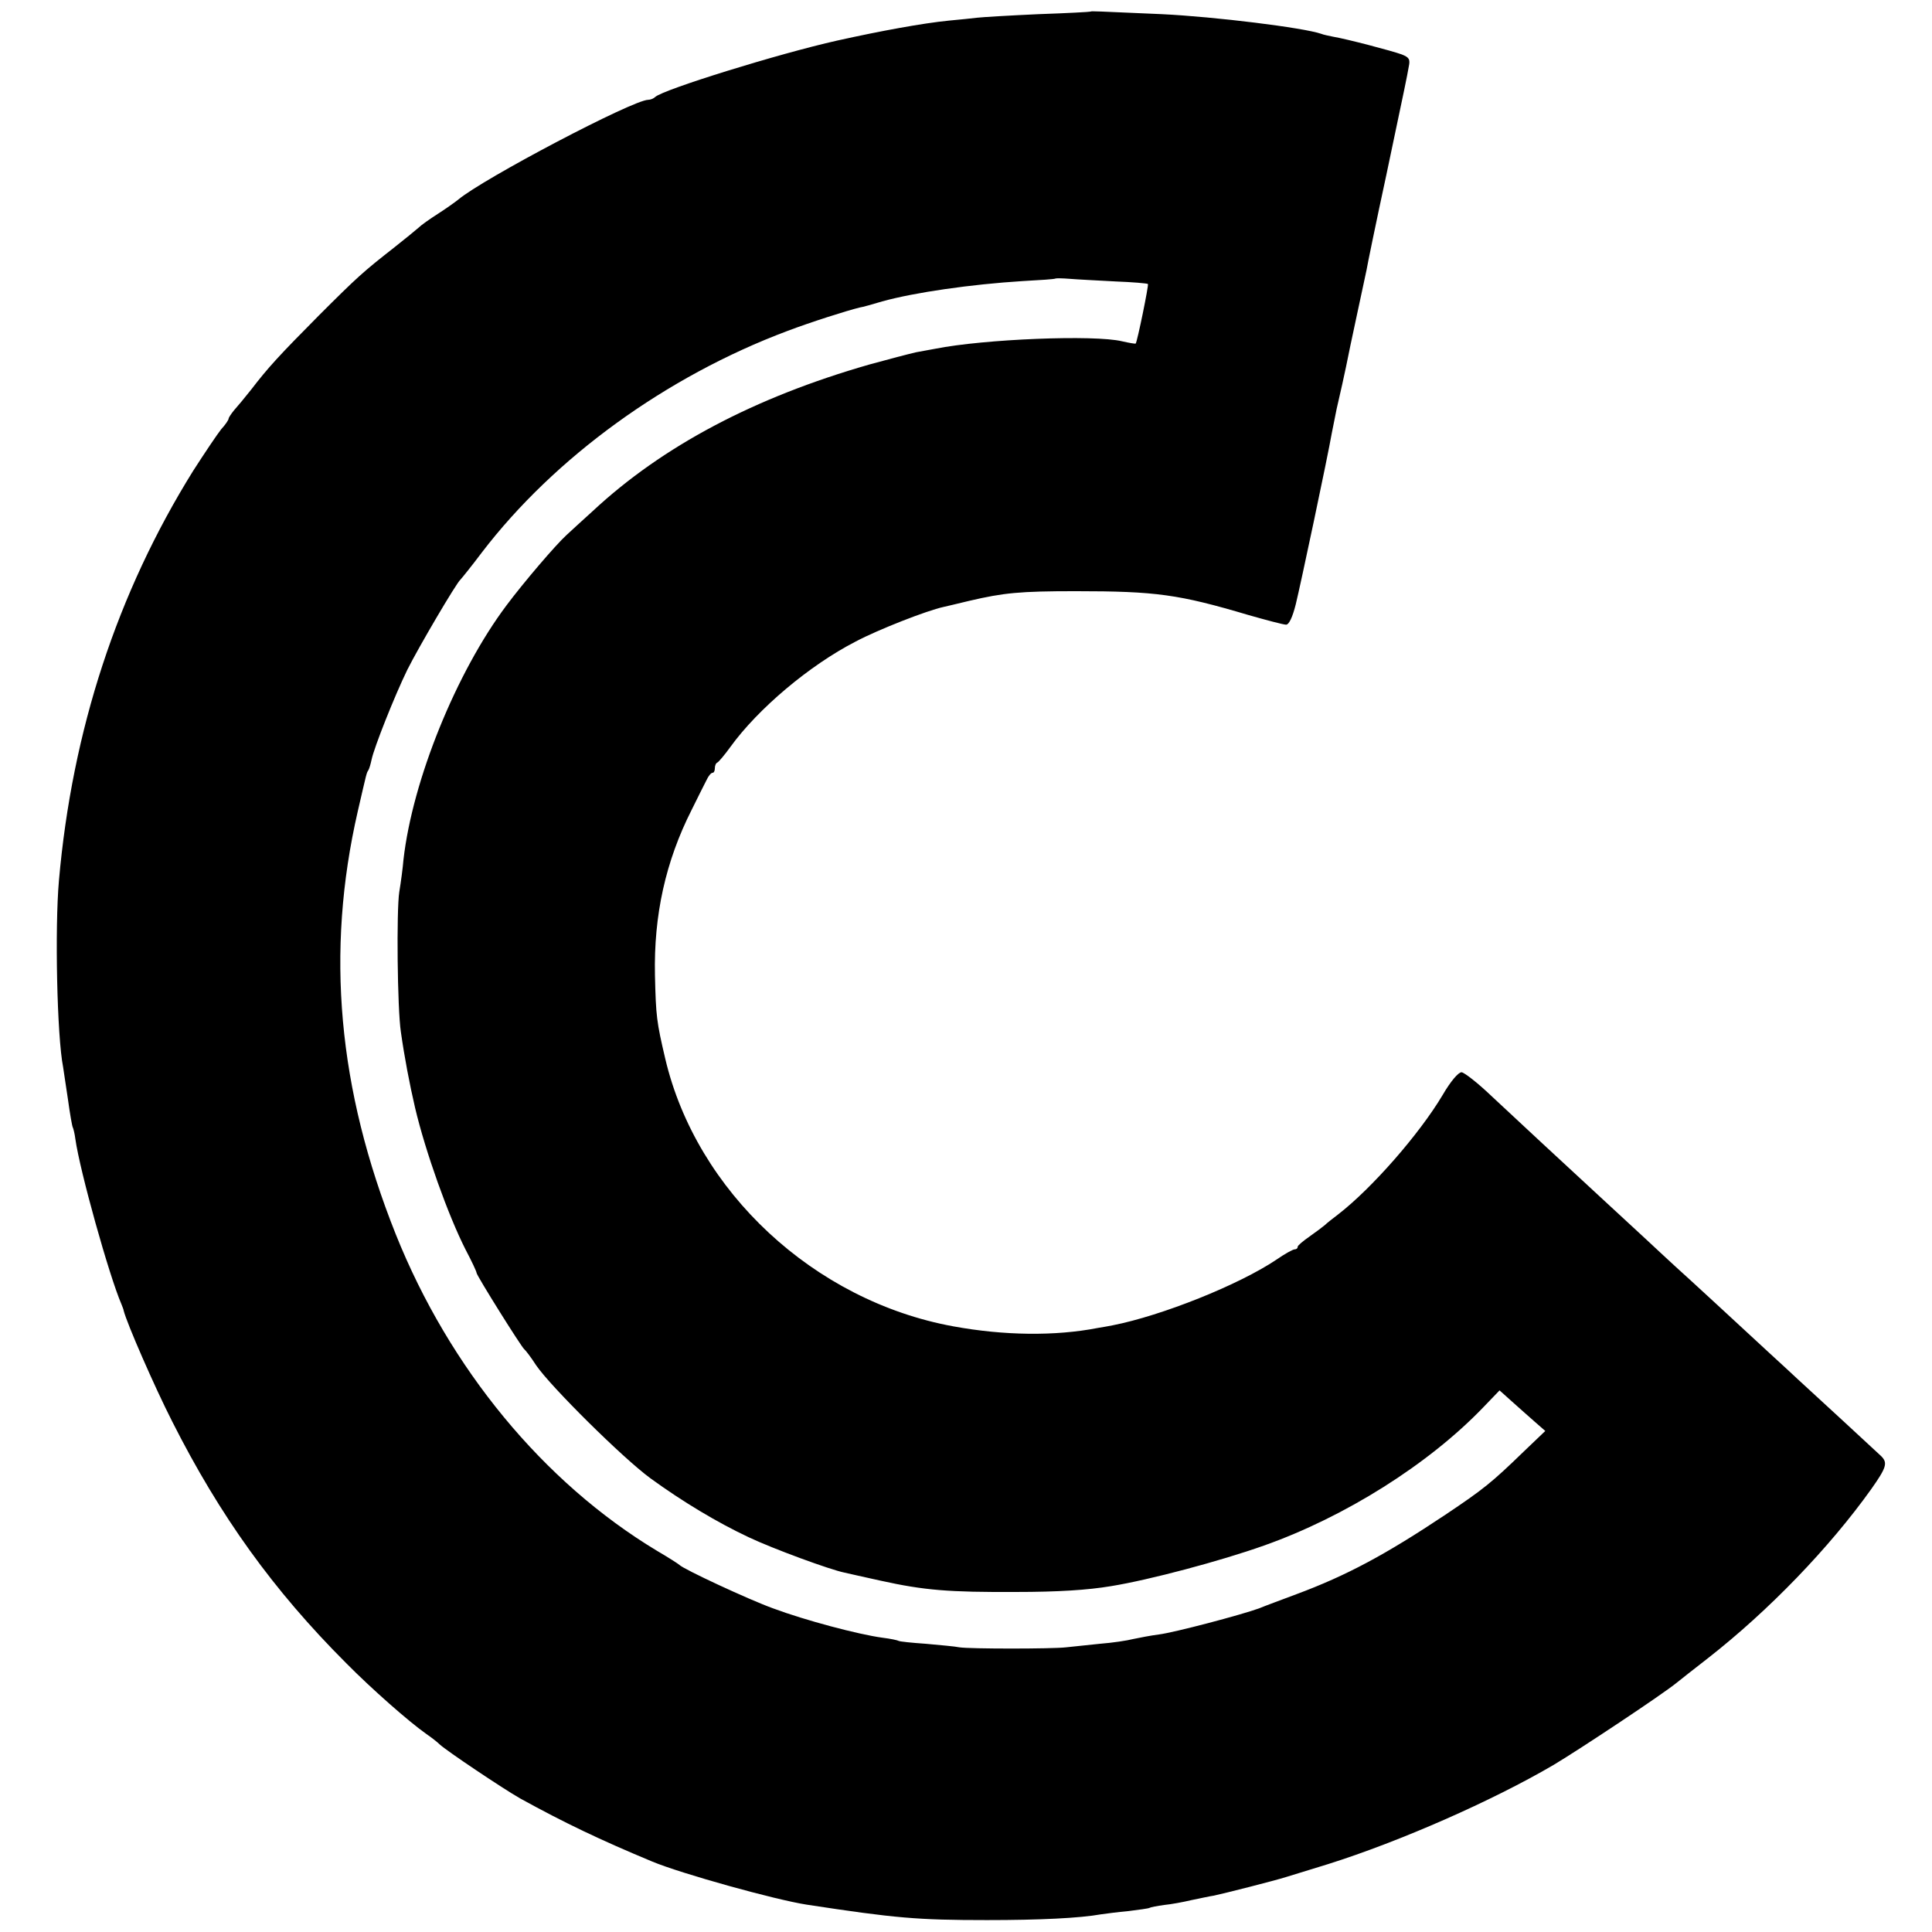
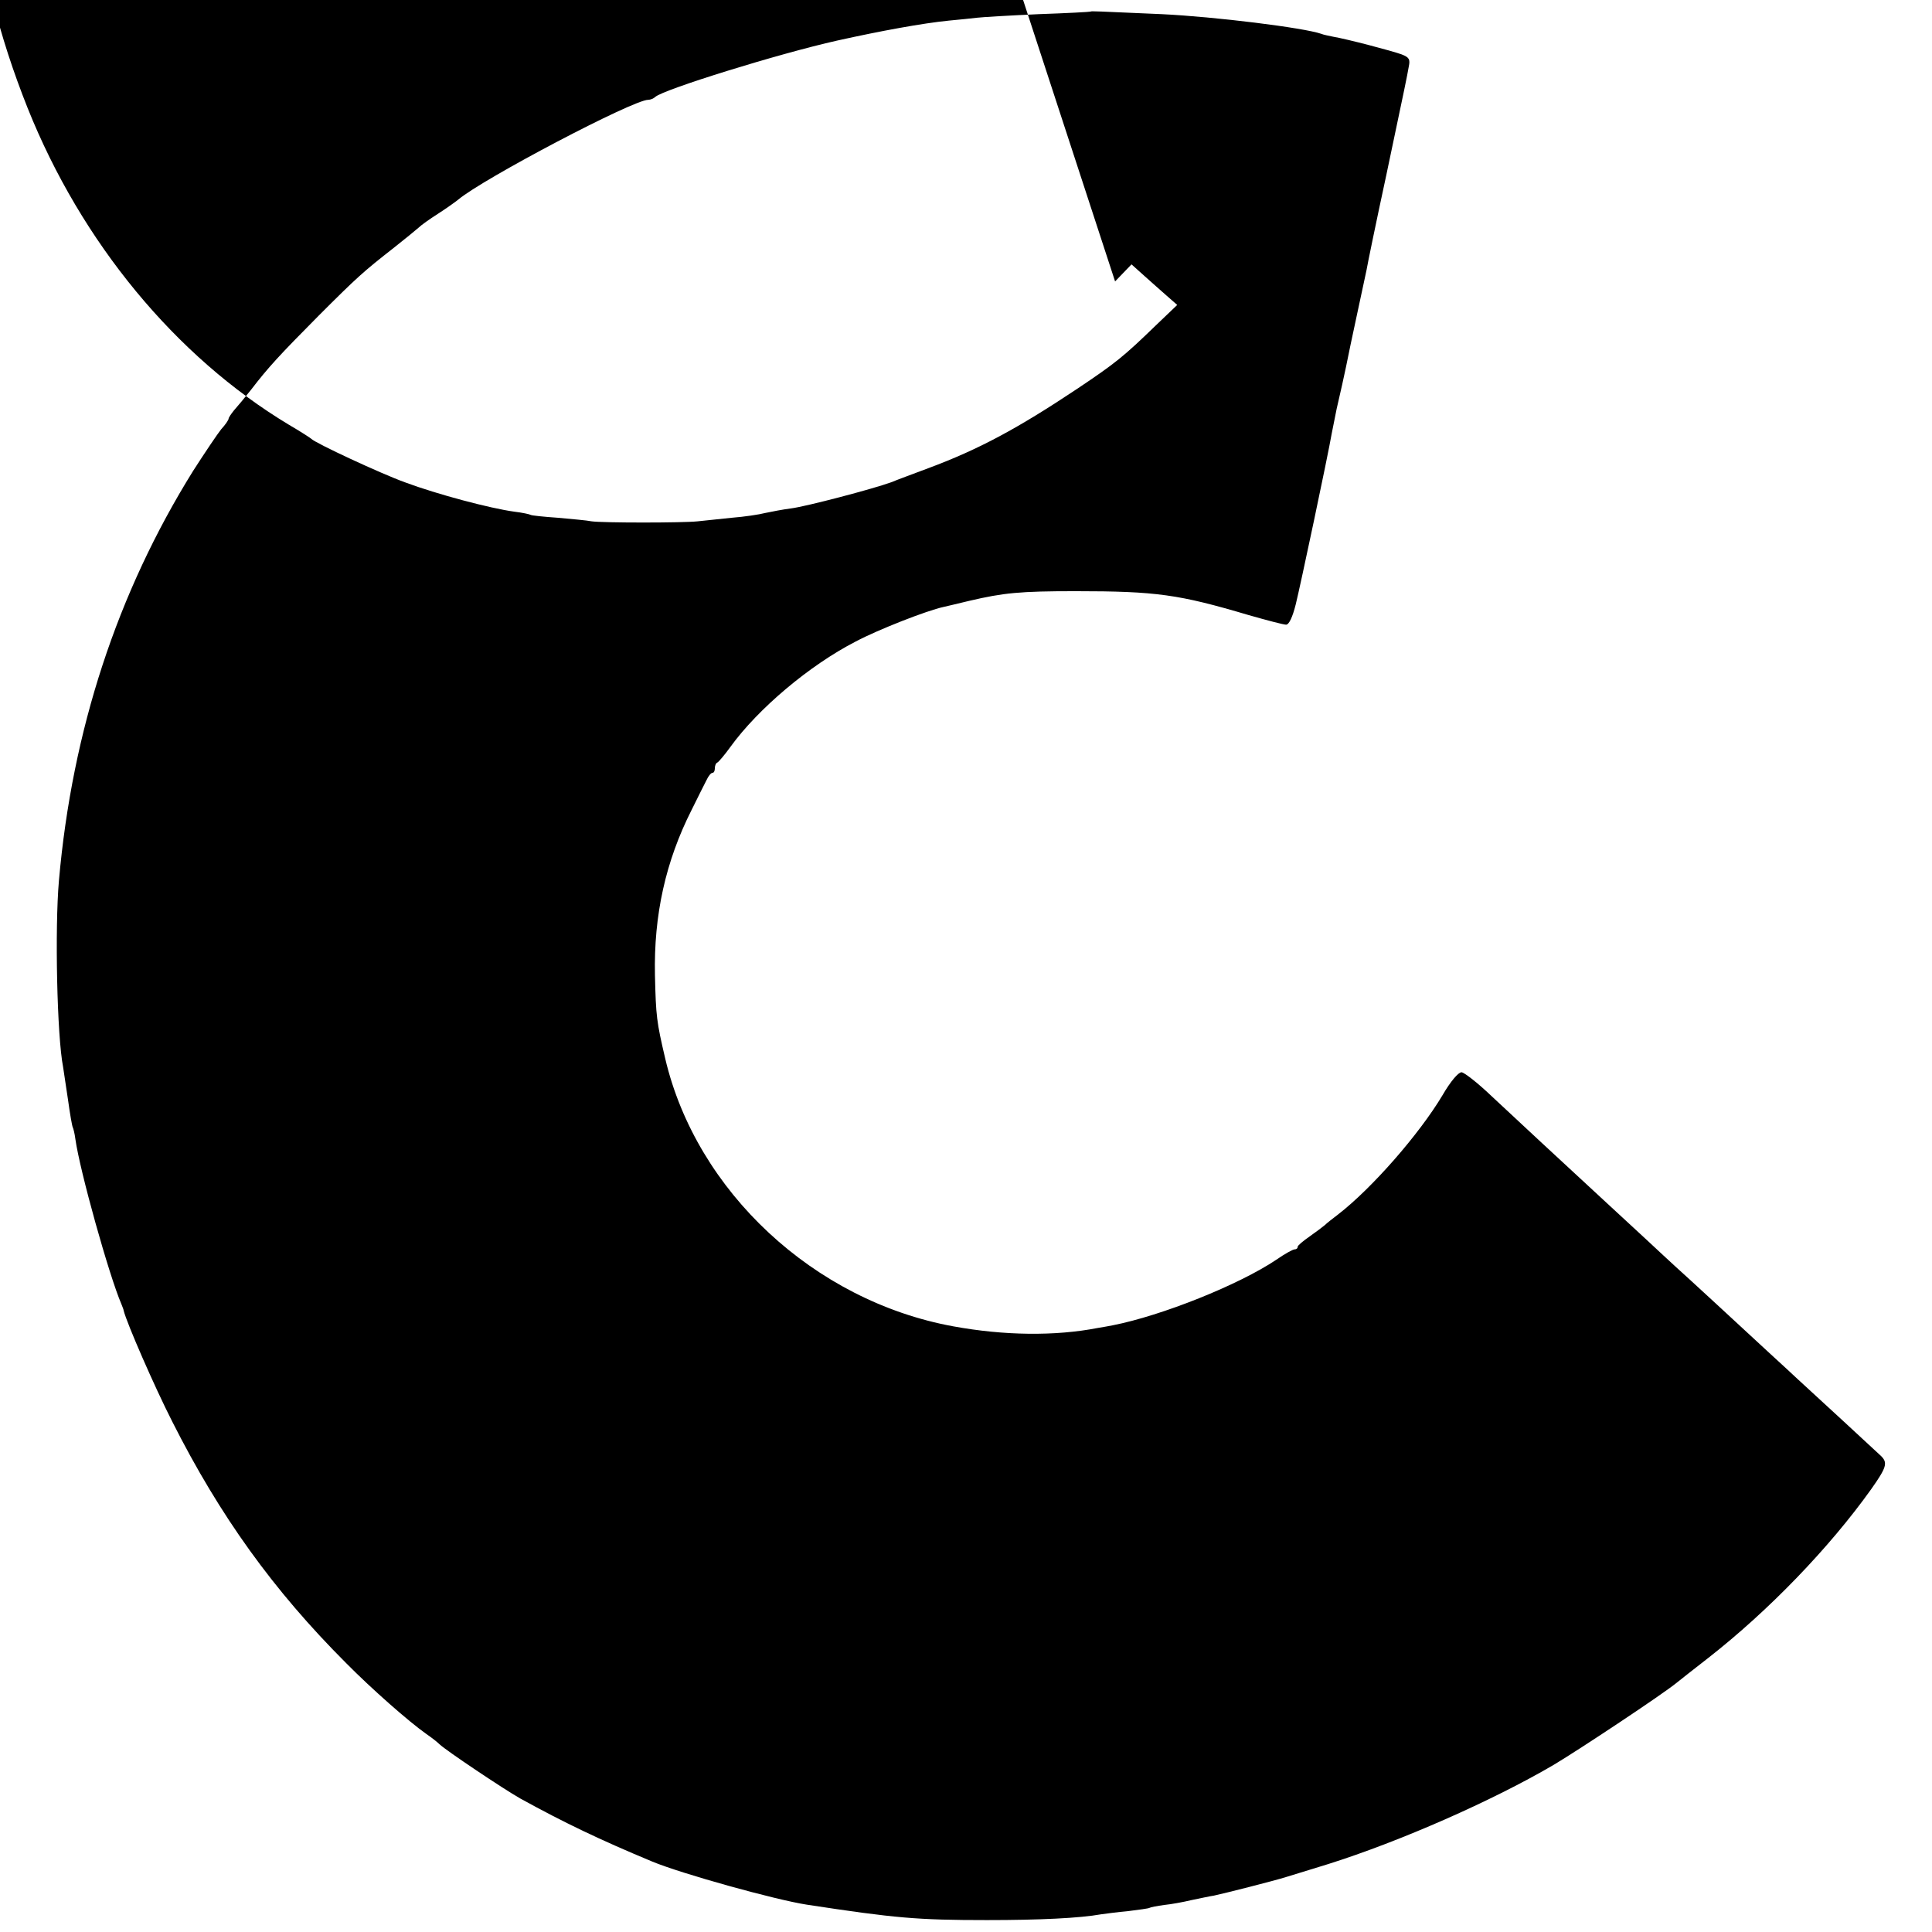
<svg xmlns="http://www.w3.org/2000/svg" version="1" width="800" height="800" viewBox="0 0 600 600">
-   <path d="M338.7 3.6c-.1.1-7.4.5-16.2.8-8.8.4-17.3.9-19 1.1-1.6.2-5.6.6-8.8.9-8.1.8-21.2 3.2-34.7 6.2-18.3 4.1-54 15.2-56.5 17.5-.5.5-1.5.9-2.2.9-4.7 0-51.3 24.5-59 31-1 .8-3.8 2.8-6.3 4.4-2.5 1.6-5.2 3.5-6 4.3-.8.7-4.2 3.5-7.5 6.1-9.7 7.6-11.4 9.1-23.5 21.2-12.4 12.5-15.7 16.1-21 23-1.9 2.4-4.3 5.3-5.3 6.4-.9 1.1-1.7 2.3-1.7 2.6 0 .4-1 1.9-2.3 3.3-1.2 1.5-5.1 7.3-8.7 12.9-23.6 37.9-37.6 80.6-41.7 127.3-1.3 14.8-.6 48.3 1.3 57.9.2 1.1.8 5.6 1.5 10 .6 4.4 1.3 8.4 1.5 8.7.2.4.6 2 .8 3.6 1.4 10 10.5 42.5 14.3 51.3.3.8.7 1.7.7 2 1 4 9.6 23.7 15.1 34.5 14.8 29.3 31.4 52.4 54 75 7.9 8 19.5 18.2 24.9 22 1.6 1.1 3.4 2.5 4.1 3.2 2.1 2 19.9 13.9 25 16.8 13.8 7.6 24.9 12.9 41 19.6 9.1 3.8 38.3 11.9 48 13.4 27.5 4.2 34.4 4.8 56 4.8 16.4 0 28.8-.6 35.5-1.8 1.4-.2 5.2-.7 8.5-1 3.2-.4 6.2-.8 6.5-1 .3-.2 2.4-.6 4.6-.9 2.1-.2 5.9-.9 8.4-1.5 2.5-.5 5.6-1.2 7-1.4 3.3-.7 18.7-4.6 22.5-5.8 1.7-.5 7.5-2.3 13-4 22.2-7 50.9-19.6 70-30.8 8.2-4.9 33.8-21.9 38.2-25.5 1-.8 5.4-4.3 9.8-7.7 18.8-14.7 37.6-34.2 50.6-52.4 4.8-6.8 5.2-8.2 3.1-10.3-2-1.9-21-19.4-25.7-23.7-1.6-1.5-5.7-5.3-9.1-8.4-8.1-7.5-25.2-23.3-28.9-26.6-1.6-1.5-6-5.5-9.6-8.9-3.6-3.3-9.5-8.8-13.1-12.1-12.7-11.7-27.1-25.1-34.7-32.2-4.2-4-8.3-7.2-9.2-7.3-1 0-3.4 2.8-5.9 7.1-7.2 12.1-22 29-32.5 37.1-1.6 1.2-3.5 2.7-4.1 3.3-.6.5-2.7 2.1-4.7 3.5s-3.7 2.8-3.7 3.2c0 .5-.4.8-.9.8-.6 0-3.1 1.4-5.7 3.2-11.6 7.8-35.6 17.4-50.9 20.4-1.1.2-3.1.6-4.5.8-13.3 2.6-29.2 2.4-45-.5-43.2-7.9-79.7-41.9-89.4-83.1-2.7-11.5-2.9-13.2-3.2-25.9-.4-18.7 3.3-35.4 11.4-51.4 1.9-3.9 4-8 4.6-9.2.6-1.3 1.4-2.3 1.9-2.3.4 0 .7-.6.7-1.4 0-.8.3-1.6.8-1.8.4-.2 2.2-2.3 4-4.8 8.6-11.9 24.6-25.4 39-32.8 7-3.7 22.1-9.6 27.2-10.7.8-.2 4.4-1 8-1.9 10.7-2.5 15.7-3 33-3 25.1 0 32.1 1 53.7 7.4 5.6 1.6 10.9 3 11.7 3 .9 0 2-2.3 3-6.3 1.4-5.6 9.9-45.7 11.2-53.2.3-1.6 1-5 1.5-7.5 1.7-7.4 1.9-8.3 2.9-13 .5-2.5 2-9.8 3.4-16.2 1.4-6.4 2.7-12.7 3-14 .2-1.3 2.9-14.5 6.1-29.3 6.3-29.9 6.3-29.9 7-33.8.5-2.3.1-2.9-2.2-3.8-3-1.1-17.1-4.8-21.3-5.5-1.4-.3-3-.6-3.7-.9-5.5-1.9-32.9-5.3-49.5-6.1-20.8-.9-21.9-1-22.1-.8zm7.6 83.8c5.4.2 10 .6 10.2.8.3.3-3.3 17.9-3.8 18.5-.2.1-2-.2-4.2-.7-8.6-2.1-42.9-.7-58 2.3-1.1.2-3.8.7-6 1.1-2.2.5-8.7 2.2-14.5 3.8-35.6 10.2-64.2 25.3-85.9 45.5-3.1 2.8-6.8 6.2-8.2 7.5-3.3 3-13.3 14.7-18.6 21.8-15.6 20.8-29.2 54.3-32 79-.2 2.5-.8 7-1.3 10-.9 5.7-.6 36.4.5 43.5 1.1 7.8 2.7 16.2 4.4 23.5 3.2 13.6 10.3 33.5 15.7 44.1 1.9 3.6 3.4 6.8 3.4 7.2 0 .8 13.9 23 14.8 23.7.4.3 2.1 2.5 3.7 5 4.5 6.6 26.9 28.8 35.5 35.1 9.9 7.2 20.7 13.7 30.5 18.3 7.6 3.6 25.3 10.1 29.8 11 1.2.3 6.3 1.4 11.2 2.5 13.6 3 21.2 3.6 42 3.5 13.1 0 22.3-.6 29.5-1.8 11.8-1.9 34-7.8 47.5-12.6 25.2-8.9 51.2-25.3 68.1-42.9l5.1-5.3 3.9 3.5c2.1 1.9 5.3 4.7 7.1 6.3l3.2 2.8-6.8 6.5c-9.8 9.5-12.4 11.6-24.2 19.5-18.6 12.4-30.7 18.9-46.3 24.7-4.5 1.7-9.7 3.6-11.6 4.4-5.5 2-26.3 7.5-31.1 8.1-2.4.3-6 1-7.9 1.4-1.9.5-6.6 1.2-10.5 1.5-3.8.4-8.6.9-10.5 1.1-4.4.5-29.7.5-33 0-1.4-.3-6.1-.7-10.4-1.1-4.4-.3-8.2-.7-8.5-.9-.3-.2-2.6-.7-5.1-1-7.4-1-24-5.4-33.9-9.1-7.5-2.7-27.9-12.2-29.1-13.5-.3-.3-3.4-2.3-7-4.4-35.2-21.2-64.4-56.6-81.1-98.3-18-45.1-21.8-87.7-11.8-131.3 2.8-12.1 2.7-11.9 3.3-12.8.3-.5.7-1.9 1-3.3.8-3.8 7.1-19.7 11.1-27.9 3.5-7 15.2-26.9 16.5-28 .3-.3 3.4-4.1 6.7-8.5 22.5-29.4 57.2-54.6 94.8-68.7 7.1-2.7 18.4-6.3 22.5-7.3.8-.1 4-1 7-1.9 10.1-2.8 27.6-5.3 43.5-6.3 5.5-.3 10.1-.6 10.3-.8.1-.1 2.1-.1 4.5.1 2.3.2 8.6.5 14 .8z" />
+   <path d="M338.7 3.6c-.1.1-7.4.5-16.2.8-8.8.4-17.3.9-19 1.1-1.6.2-5.6.6-8.8.9-8.1.8-21.2 3.2-34.7 6.2-18.3 4.1-54 15.2-56.5 17.5-.5.5-1.5.9-2.2.9-4.7 0-51.3 24.5-59 31-1 .8-3.8 2.8-6.3 4.4-2.5 1.6-5.2 3.5-6 4.3-.8.7-4.2 3.5-7.5 6.1-9.7 7.6-11.4 9.1-23.5 21.2-12.4 12.5-15.7 16.1-21 23-1.9 2.4-4.3 5.3-5.3 6.4-.9 1.1-1.7 2.3-1.7 2.6 0 .4-1 1.9-2.3 3.3-1.2 1.5-5.1 7.3-8.7 12.9-23.6 37.9-37.6 80.6-41.7 127.3-1.3 14.8-.6 48.3 1.3 57.9.2 1.1.8 5.6 1.5 10 .6 4.4 1.3 8.4 1.5 8.7.2.4.6 2 .8 3.6 1.4 10 10.5 42.5 14.3 51.3.3.8.7 1.7.7 2 1 4 9.6 23.7 15.1 34.5 14.8 29.3 31.4 52.4 54 75 7.9 8 19.5 18.2 24.9 22 1.6 1.1 3.4 2.5 4.1 3.2 2.1 2 19.9 13.9 25 16.8 13.8 7.6 24.9 12.9 41 19.6 9.1 3.8 38.3 11.9 48 13.4 27.5 4.2 34.4 4.8 56 4.8 16.4 0 28.8-.6 35.5-1.8 1.4-.2 5.2-.7 8.5-1 3.2-.4 6.2-.8 6.5-1 .3-.2 2.4-.6 4.6-.9 2.1-.2 5.9-.9 8.4-1.5 2.5-.5 5.6-1.2 7-1.4 3.3-.7 18.7-4.6 22.5-5.8 1.7-.5 7.5-2.3 13-4 22.2-7 50.9-19.6 70-30.8 8.2-4.9 33.8-21.9 38.2-25.5 1-.8 5.4-4.3 9.8-7.7 18.8-14.7 37.6-34.2 50.6-52.4 4.8-6.8 5.2-8.2 3.1-10.3-2-1.9-21-19.4-25.7-23.7-1.6-1.5-5.7-5.3-9.1-8.4-8.1-7.5-25.2-23.3-28.9-26.6-1.6-1.5-6-5.5-9.6-8.9-3.6-3.3-9.5-8.8-13.1-12.1-12.7-11.7-27.1-25.1-34.7-32.2-4.2-4-8.3-7.2-9.2-7.3-1 0-3.4 2.8-5.9 7.1-7.2 12.1-22 29-32.5 37.1-1.6 1.2-3.5 2.7-4.1 3.3-.6.5-2.7 2.1-4.7 3.5s-3.7 2.8-3.7 3.2c0 .5-.4.8-.9.8-.6 0-3.1 1.4-5.7 3.2-11.6 7.8-35.6 17.4-50.9 20.4-1.1.2-3.1.6-4.5.8-13.3 2.6-29.2 2.4-45-.5-43.2-7.9-79.7-41.9-89.4-83.1-2.7-11.5-2.9-13.2-3.2-25.9-.4-18.7 3.3-35.4 11.4-51.4 1.9-3.9 4-8 4.6-9.2.6-1.3 1.4-2.3 1.9-2.3.4 0 .7-.6.7-1.4 0-.8.3-1.6.8-1.8.4-.2 2.2-2.3 4-4.8 8.6-11.9 24.6-25.4 39-32.8 7-3.7 22.1-9.6 27.2-10.7.8-.2 4.4-1 8-1.9 10.7-2.5 15.7-3 33-3 25.1 0 32.1 1 53.7 7.4 5.6 1.6 10.9 3 11.7 3 .9 0 2-2.3 3-6.3 1.4-5.6 9.9-45.7 11.2-53.2.3-1.6 1-5 1.5-7.5 1.7-7.4 1.9-8.3 2.9-13 .5-2.5 2-9.8 3.4-16.2 1.4-6.4 2.7-12.7 3-14 .2-1.3 2.9-14.5 6.1-29.3 6.3-29.9 6.3-29.9 7-33.8.5-2.3.1-2.9-2.2-3.8-3-1.1-17.1-4.8-21.3-5.5-1.4-.3-3-.6-3.7-.9-5.5-1.9-32.9-5.3-49.5-6.1-20.8-.9-21.9-1-22.1-.8zm7.6 83.8l5.1-5.3 3.9 3.5c2.1 1.9 5.3 4.7 7.1 6.3l3.2 2.8-6.8 6.5c-9.8 9.5-12.4 11.6-24.2 19.5-18.6 12.4-30.7 18.9-46.3 24.7-4.5 1.7-9.7 3.6-11.6 4.4-5.5 2-26.3 7.5-31.1 8.1-2.4.3-6 1-7.9 1.4-1.9.5-6.6 1.2-10.5 1.5-3.8.4-8.6.9-10.5 1.1-4.4.5-29.7.5-33 0-1.4-.3-6.1-.7-10.4-1.1-4.4-.3-8.2-.7-8.5-.9-.3-.2-2.6-.7-5.1-1-7.4-1-24-5.4-33.9-9.1-7.5-2.7-27.9-12.2-29.1-13.5-.3-.3-3.4-2.3-7-4.4-35.2-21.2-64.4-56.6-81.1-98.3-18-45.1-21.8-87.7-11.8-131.3 2.8-12.1 2.7-11.9 3.3-12.8.3-.5.7-1.9 1-3.3.8-3.8 7.1-19.7 11.1-27.9 3.5-7 15.2-26.9 16.5-28 .3-.3 3.4-4.1 6.7-8.5 22.5-29.4 57.2-54.6 94.8-68.7 7.1-2.7 18.4-6.3 22.5-7.3.8-.1 4-1 7-1.9 10.1-2.8 27.6-5.3 43.5-6.3 5.5-.3 10.1-.6 10.3-.8.1-.1 2.1-.1 4.5.1 2.3.2 8.6.5 14 .8z" />
</svg>